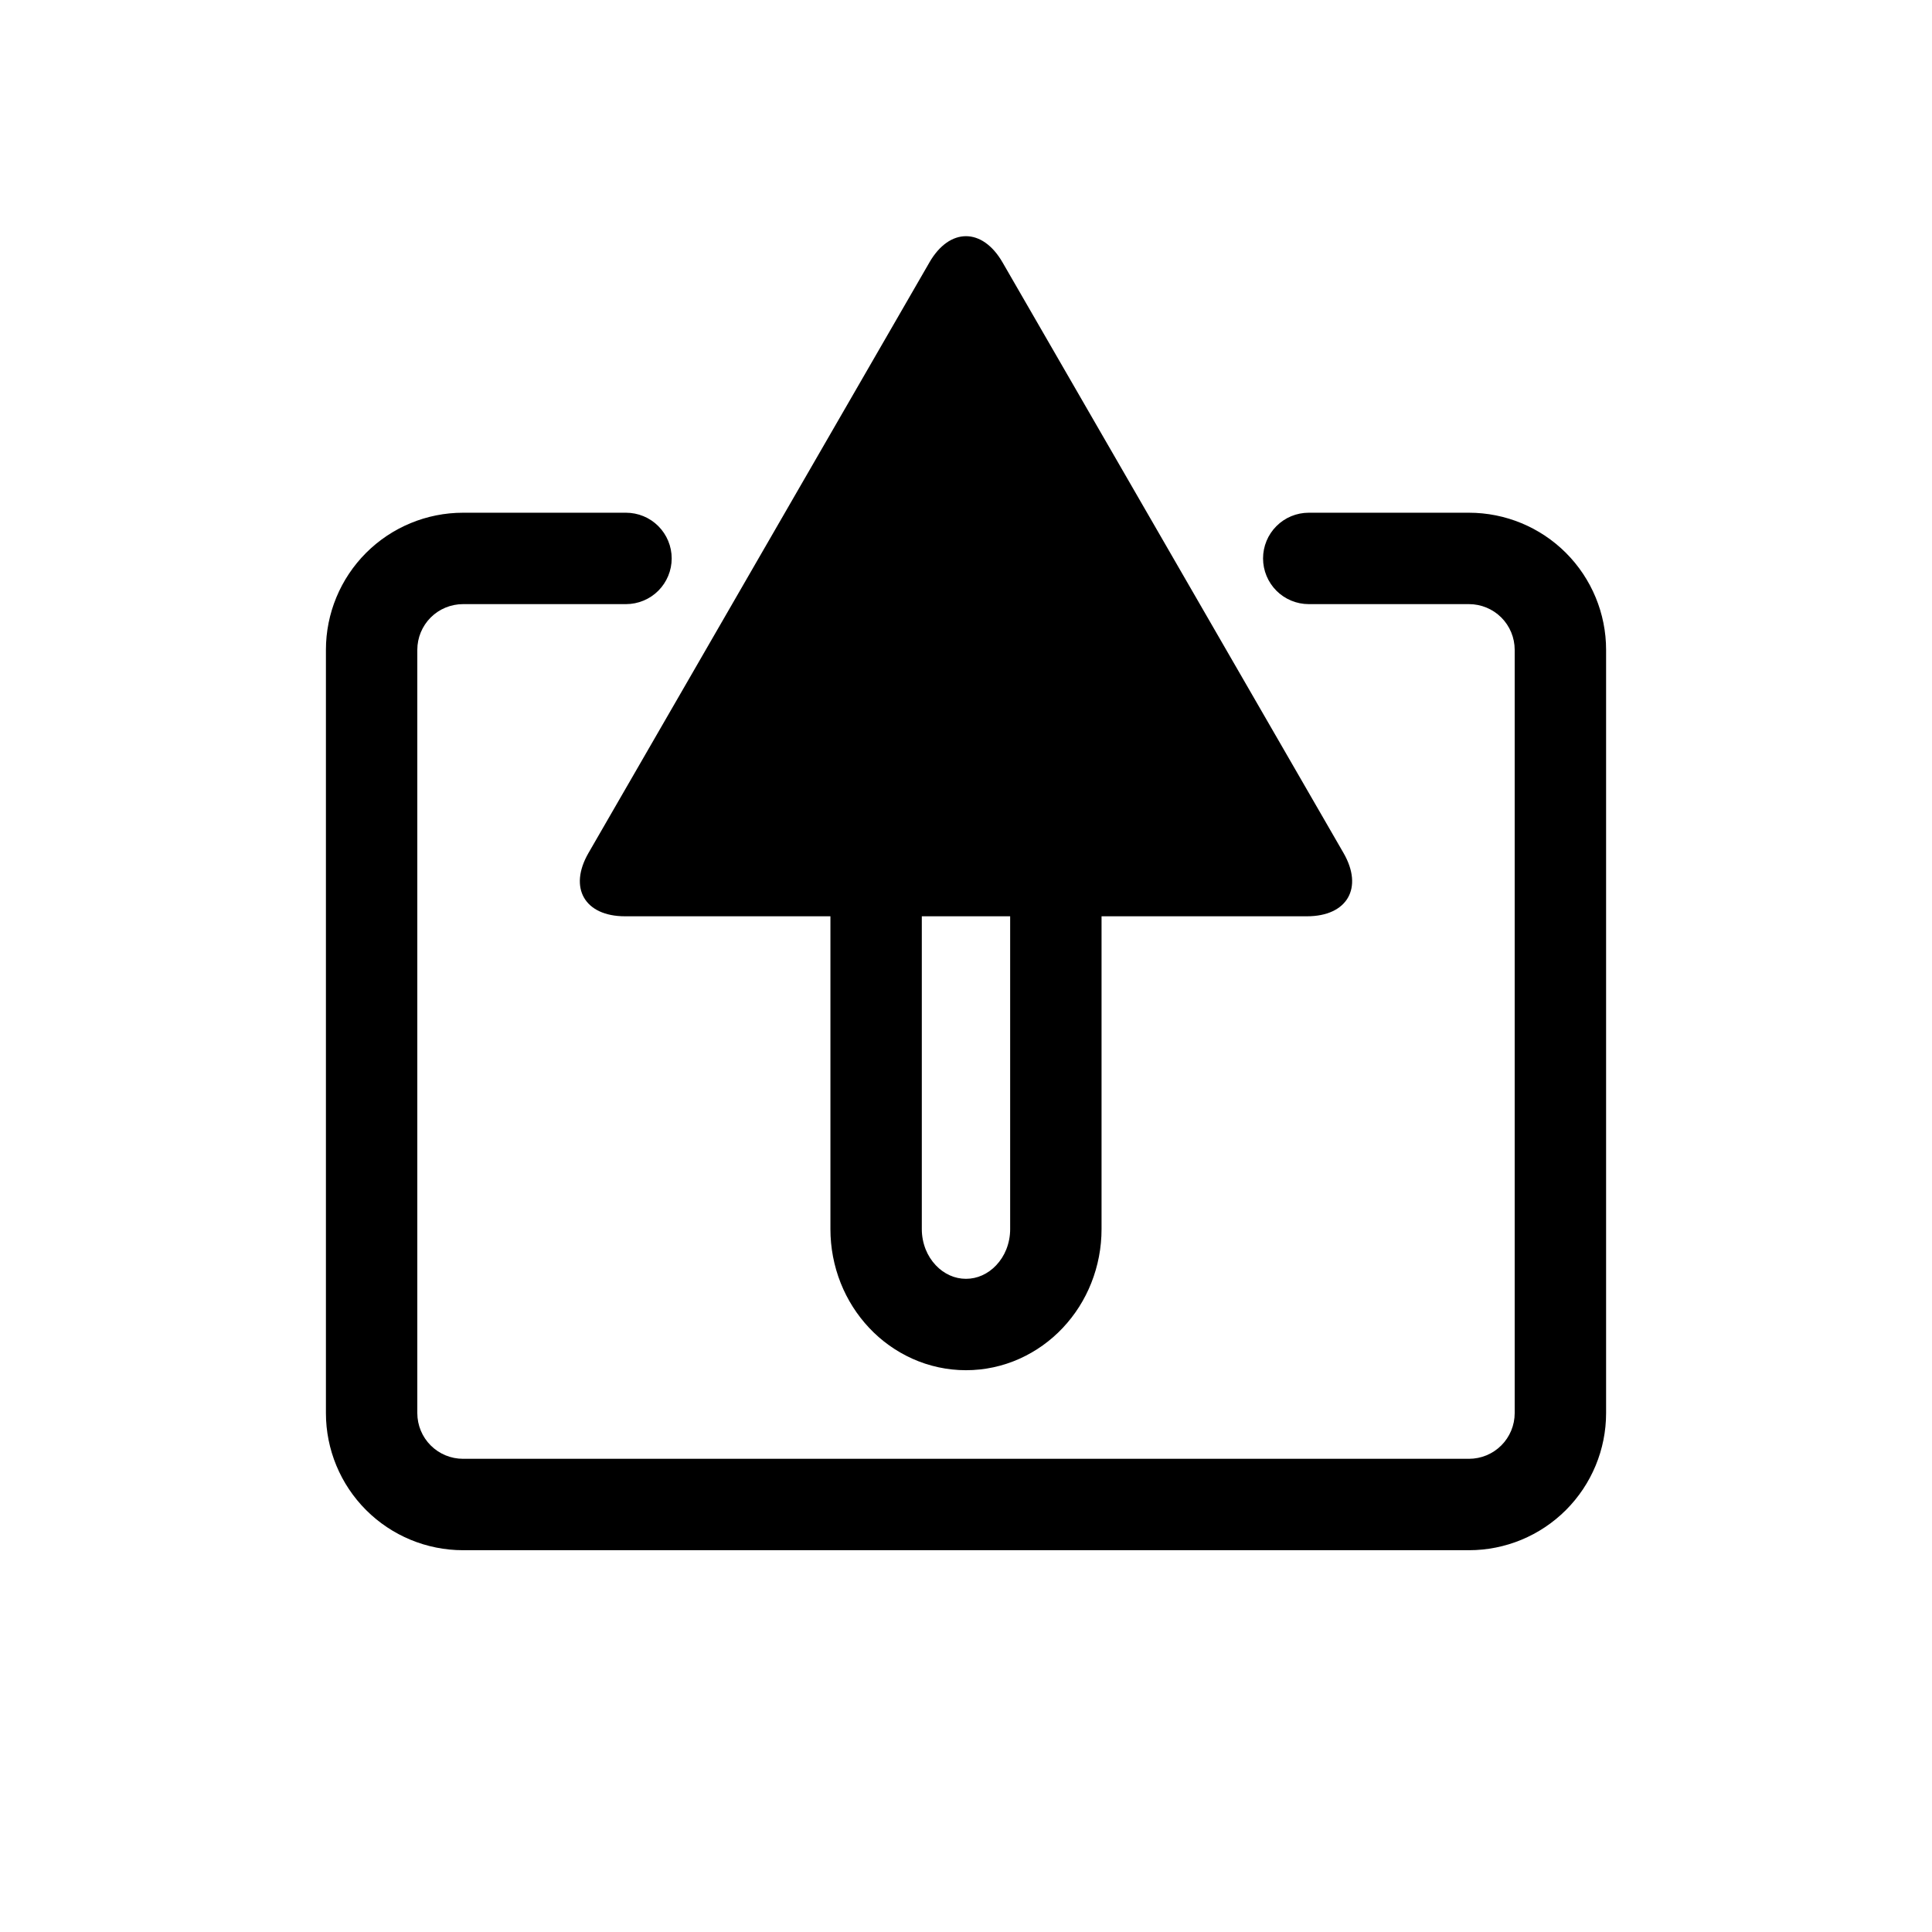
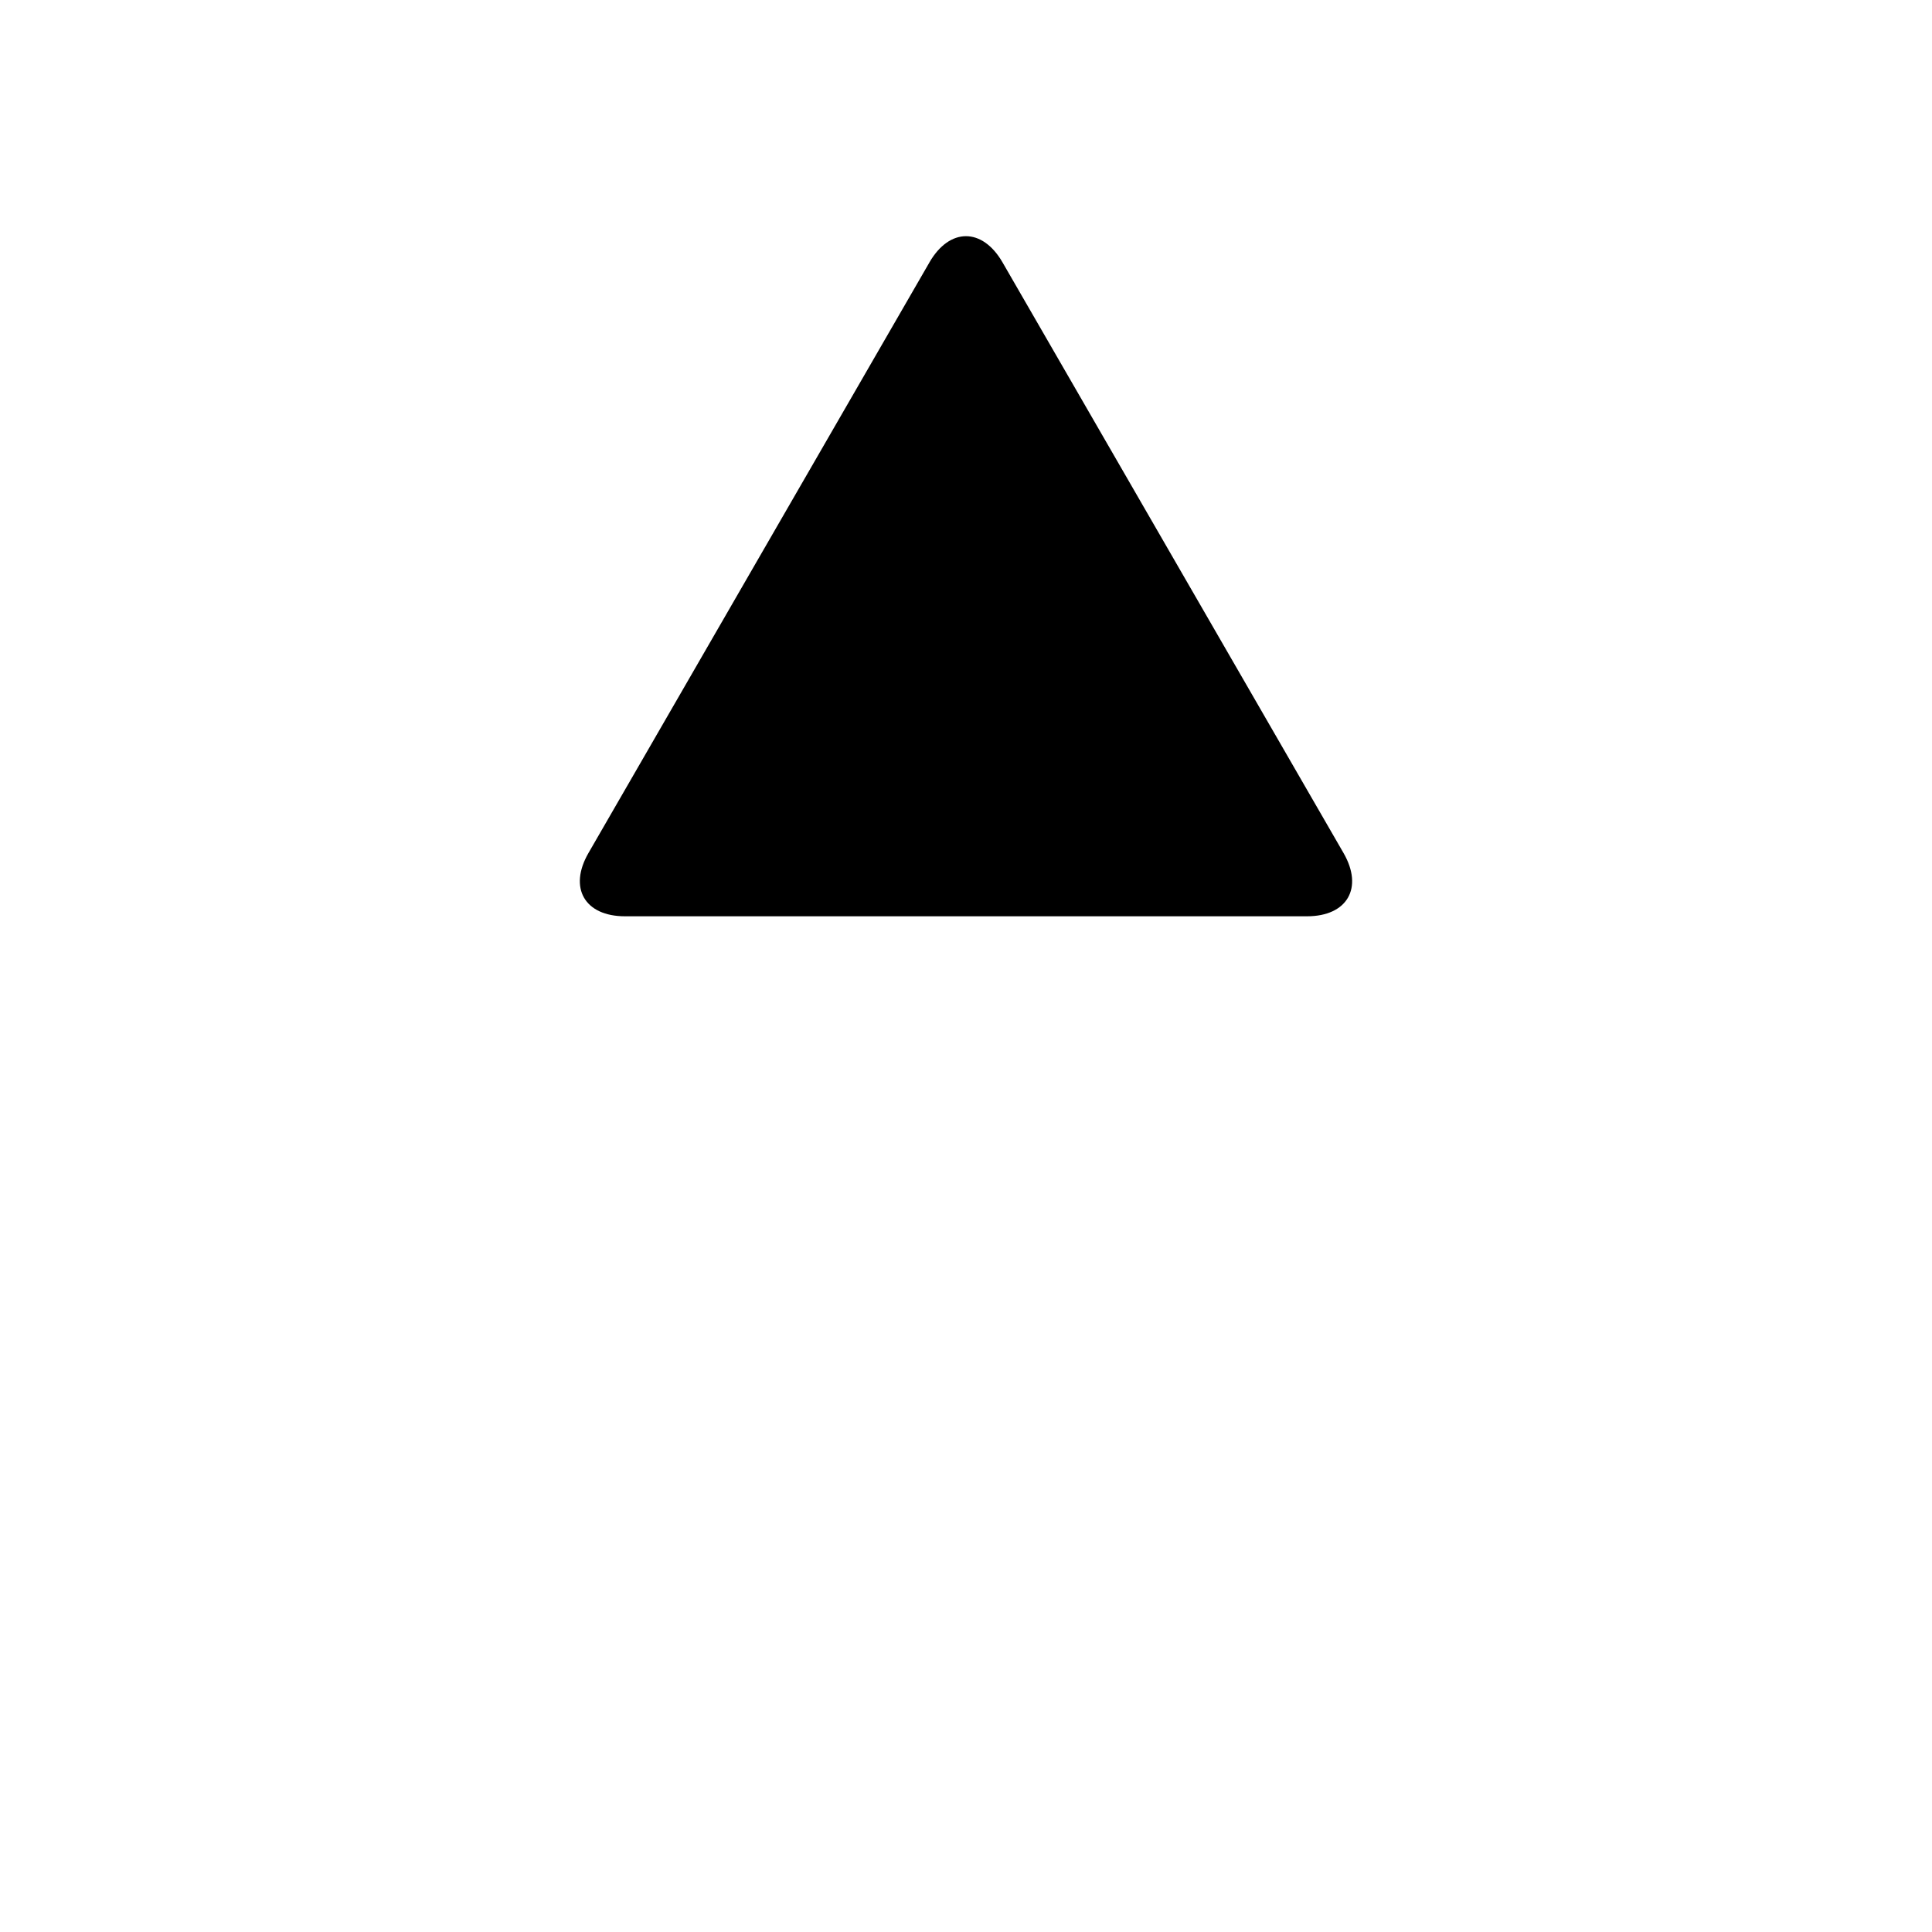
<svg xmlns="http://www.w3.org/2000/svg" fill="#000000" width="800px" height="800px" version="1.1" viewBox="144 144 512 512">
  <g>
-     <path d="m364.07 469.73v-128.32c0-4.902 0.918-9.754 2.731-14.309 1.746-4.391 4.293-8.41 7.527-11.852 3.238-3.445 7.113-6.227 11.426-8.176 4.473-2.016 9.328-3.051 14.242-3.051 4.91 0 9.766 1.035 14.242 3.051 4.309 1.949 8.184 4.731 11.422 8.176 3.234 3.441 5.785 7.461 7.527 11.852 1.812 4.555 2.734 9.406 2.734 14.309v128.32c0 4.894-0.922 9.758-2.734 14.312-1.742 4.387-4.293 8.41-7.527 11.848-3.238 3.449-7.113 6.219-11.422 8.168-4.477 2.016-9.332 3.062-14.242 3.062-4.914 0-9.77-1.047-14.242-3.062-4.312-1.949-8.188-4.719-11.426-8.168-3.234-3.438-5.781-7.461-7.527-11.848-1.812-4.555-2.731-9.418-2.731-14.312zm24.219 0.012v-128.34-0.02c0-1.832 0.352-3.644 1.02-5.348 0.621-1.562 1.531-2.984 2.684-4.215 1.055-1.125 2.316-2.027 3.711-2.664 1.355-0.602 2.809-0.91 4.293-0.91 1.48 0 2.934 0.309 4.289 0.91 1.398 0.637 2.656 1.539 3.711 2.664 1.152 1.23 2.066 2.652 2.684 4.215 0.672 1.703 1.02 3.516 1.02 5.348v0.02 128.34 0.02c0 1.82-0.348 3.641-1.02 5.336-0.617 1.562-1.531 2.996-2.684 4.215-1.055 1.125-2.312 2.035-3.711 2.664-1.355 0.613-2.809 0.922-4.289 0.922-1.484 0-2.938-0.309-4.293-0.922-1.395-0.629-2.656-1.539-3.711-2.664-1.152-1.219-2.062-2.652-2.684-4.215-0.668-1.695-1.02-3.516-1.02-5.336v-0.02z" fill-rule="evenodd" />
    <path d="m390.31 213.54-45.18 78.254-45.176 78.254c-5.348 9.258-1.008 16.777 9.688 16.777h180.71c10.695 0 15.035-7.519 9.691-16.777l-90.359-156.51c-5.348-9.262-14.031-9.262-19.379 0z" />
-     <path d="m490.83 304.1c-3.207 0-6.297-1.281-8.562-3.547-2.269-2.277-3.547-5.359-3.547-8.566 0-3.215 1.277-6.297 3.547-8.562 2.266-2.277 5.356-3.547 8.562-3.547h42.465c9.633 0 18.875 3.828 25.688 10.637 6.809 6.812 10.648 16.066 10.648 25.695v202.28c0 9.637-3.84 18.883-10.648 25.691-6.812 6.812-16.055 10.641-25.688 10.641h-266.59c-9.633 0-18.875-3.828-25.688-10.641-6.809-6.809-10.645-16.055-10.645-25.691v-202.28c0-9.629 3.836-18.883 10.645-25.695 6.812-6.809 16.055-10.637 25.688-10.637h43.191c3.207 0 6.297 1.27 8.562 3.547 2.269 2.266 3.547 5.348 3.547 8.562 0 3.207-1.277 6.289-3.547 8.566-2.266 2.266-5.356 3.547-8.562 3.547h-43.191c-3.207 0-6.289 1.27-8.566 3.543-2.266 2.269-3.547 5.352-3.547 8.566v202.28c0 3.215 1.281 6.297 3.547 8.562 2.277 2.277 5.359 3.547 8.566 3.547h266.59c3.207 0 6.289-1.27 8.566-3.547 2.266-2.266 3.547-5.348 3.547-8.562v-202.28c0-3.215-1.281-6.297-3.547-8.566-2.277-2.273-5.359-3.543-8.566-3.543z" />
  </g>
</svg>